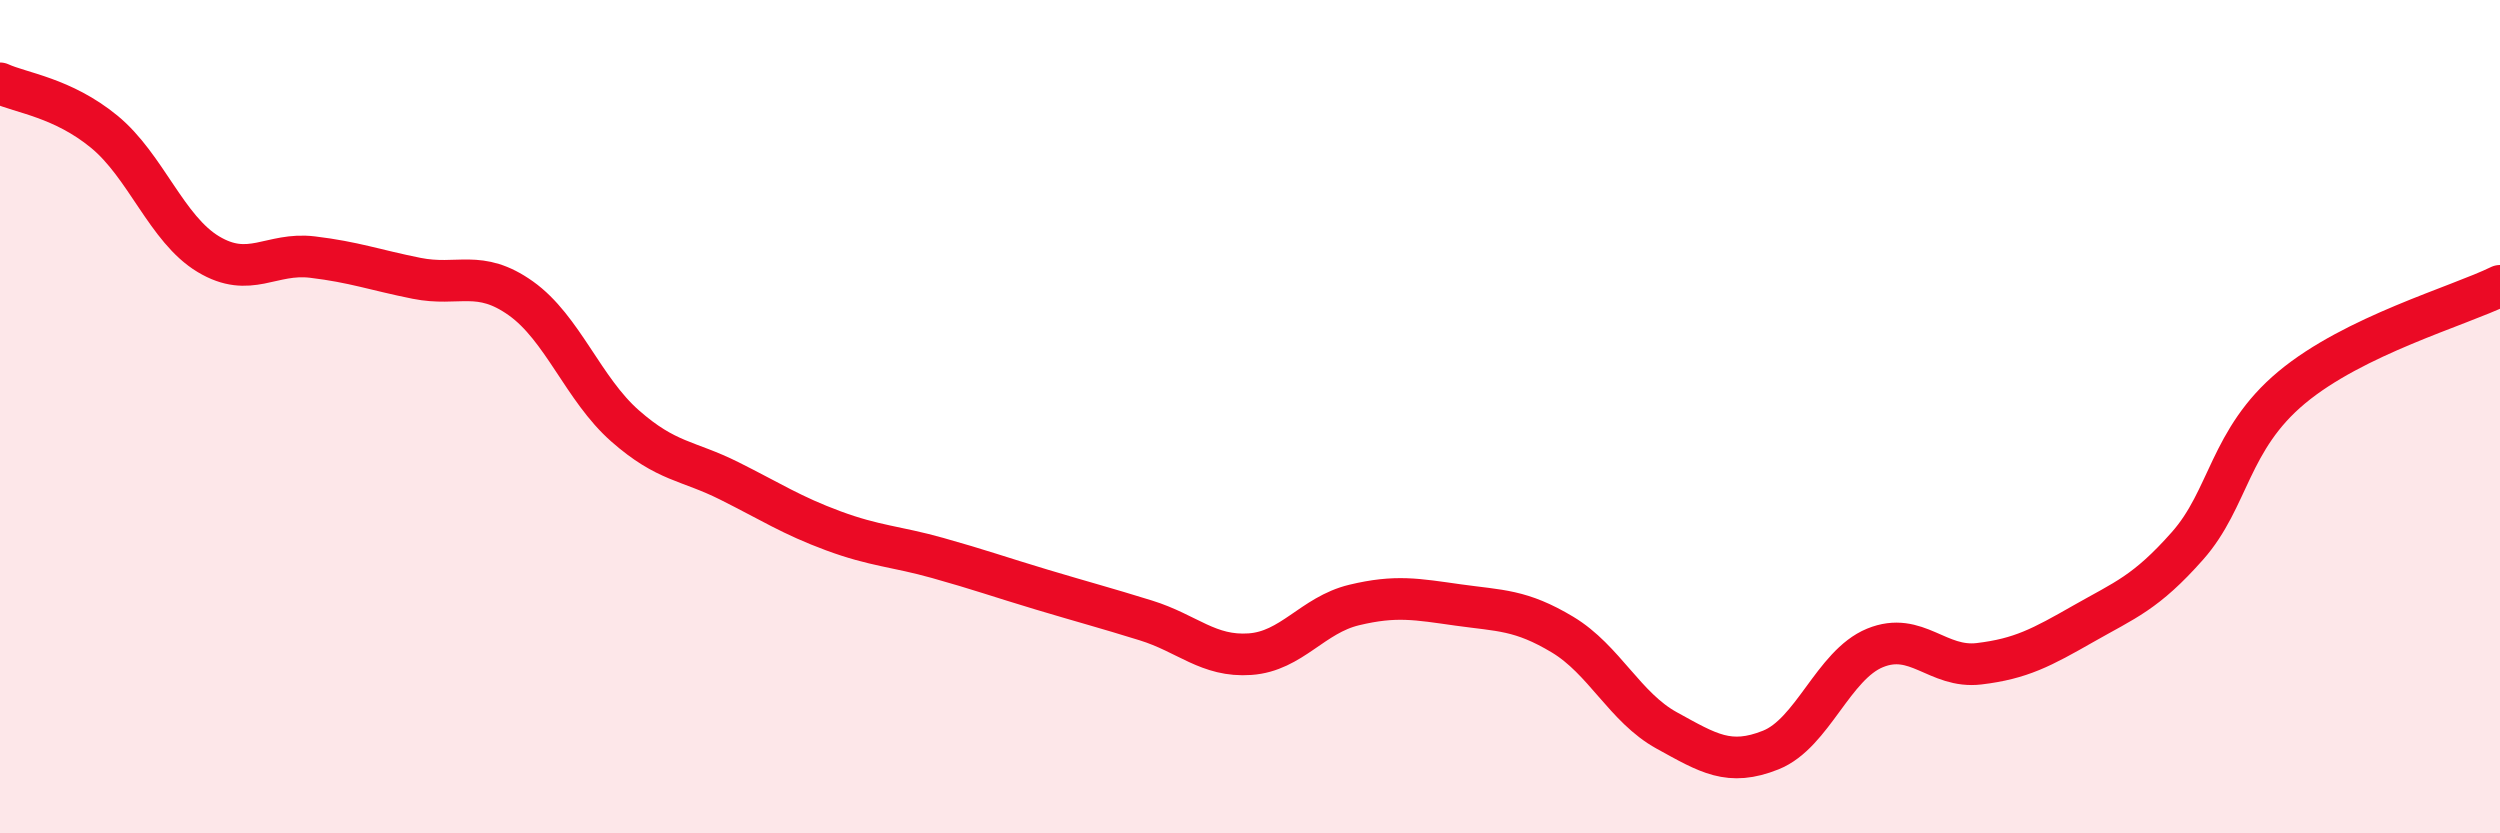
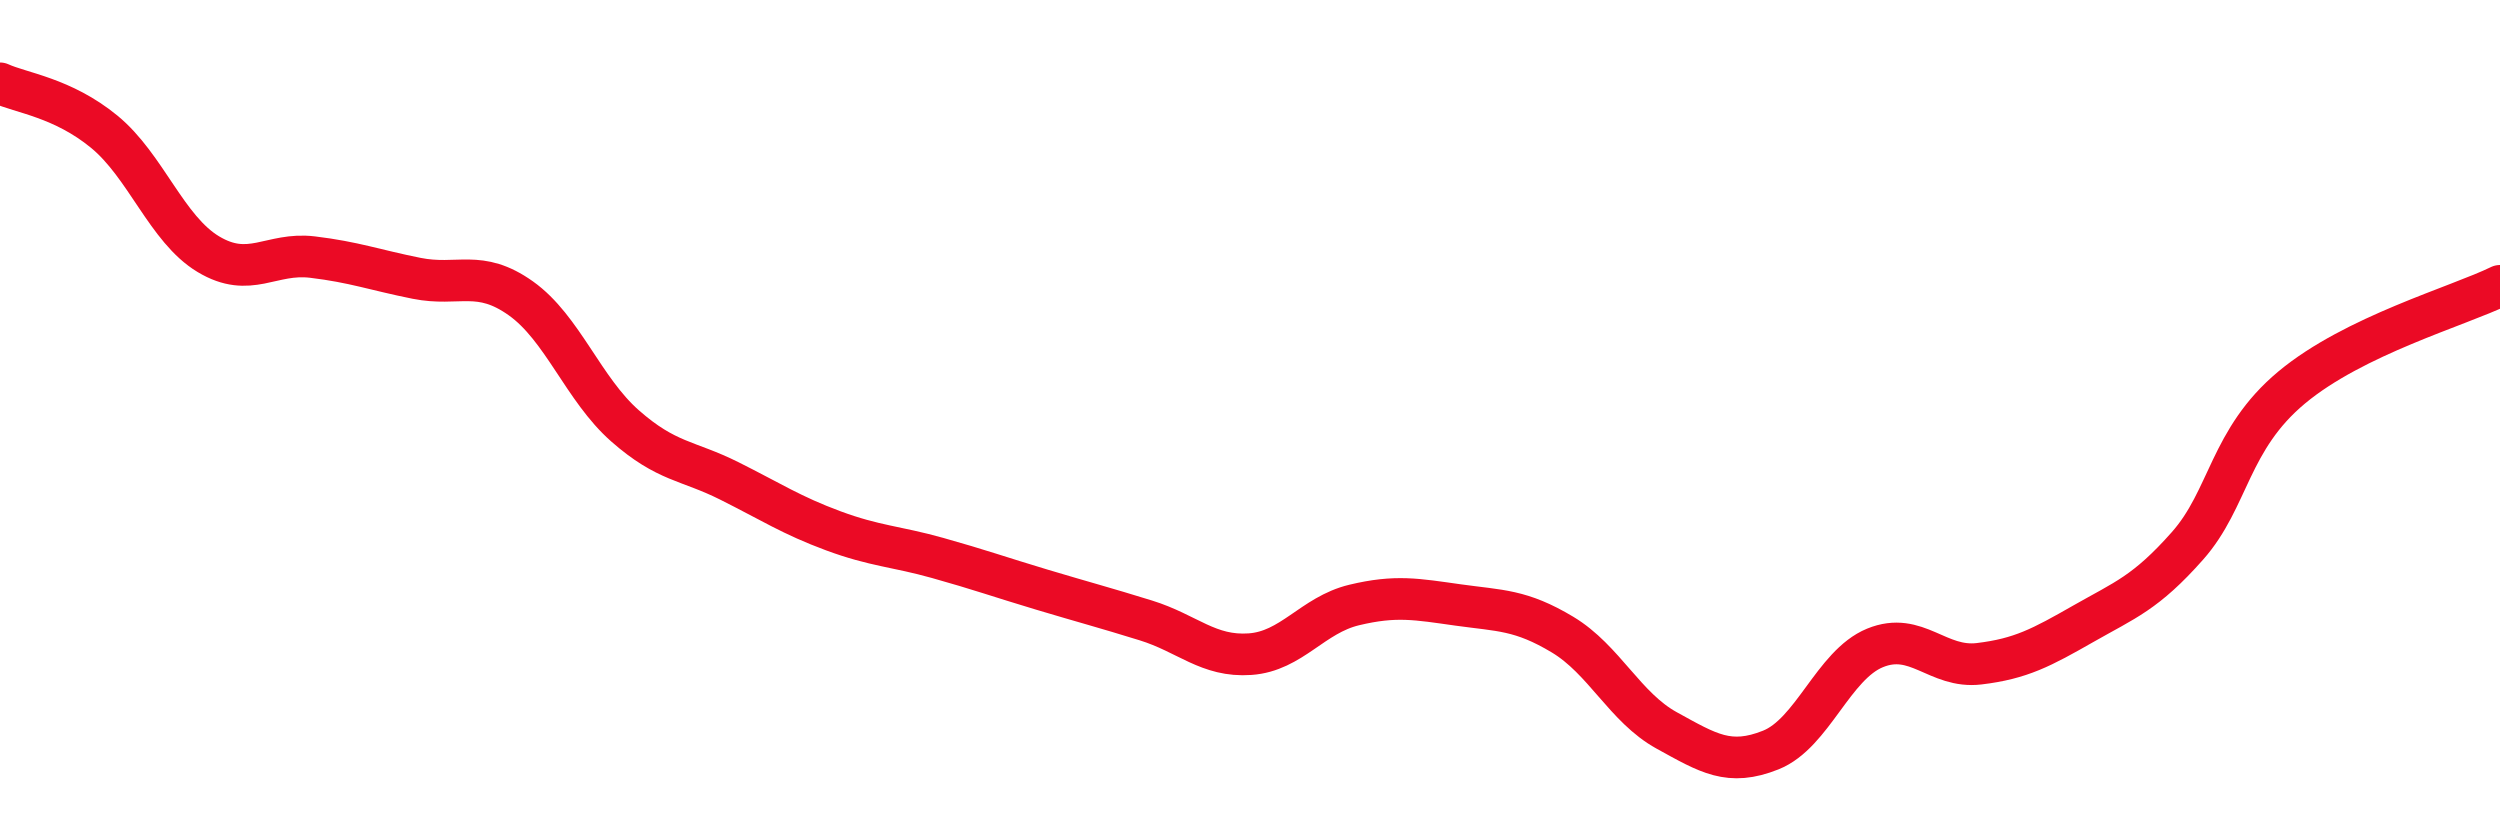
<svg xmlns="http://www.w3.org/2000/svg" width="60" height="20" viewBox="0 0 60 20">
-   <path d="M 0,2 C 0.5,2.23 1.5,2.34 2.5,3.16 C 3.5,3.98 4,5.5 5,6.1 C 6,6.7 6.5,6.05 7.5,6.17 C 8.5,6.29 9,6.48 10,6.68 C 11,6.88 11.5,6.45 12.5,7.16 C 13.5,7.87 14,9.34 15,10.22 C 16,11.1 16.5,11.04 17.5,11.54 C 18.5,12.04 19,12.37 20,12.74 C 21,13.11 21.5,13.11 22.5,13.39 C 23.5,13.67 24,13.85 25,14.15 C 26,14.45 26.5,14.58 27.5,14.89 C 28.5,15.2 29,15.77 30,15.7 C 31,15.63 31.5,14.76 32.5,14.52 C 33.5,14.28 34,14.38 35,14.52 C 36,14.66 36.5,14.63 37.5,15.23 C 38.5,15.83 39,16.98 40,17.53 C 41,18.08 41.5,18.4 42.5,18 C 43.5,17.6 44,15.96 45,15.55 C 46,15.14 46.5,16.05 47.5,15.93 C 48.5,15.81 49,15.54 50,14.97 C 51,14.4 51.5,14.23 52.5,13.1 C 53.5,11.97 53.5,10.55 55,9.3 C 56.5,8.05 59,7.35 60,6.86L60 20L0 20Z" fill="#EB0A25" opacity="0.1" stroke-linecap="round" stroke-linejoin="round" />
  <path d="M 0,2 C 0.5,2.23 1.5,2.34 2.5,3.16 C 3.5,3.98 4,5.5 5,6.1 C 6,6.7 6.5,6.05 7.5,6.17 C 8.5,6.29 9,6.48 10,6.68 C 11,6.88 11.5,6.45 12.5,7.16 C 13.5,7.87 14,9.34 15,10.22 C 16,11.1 16.5,11.04 17.5,11.54 C 18.5,12.04 19,12.37 20,12.74 C 21,13.11 21.5,13.11 22.5,13.39 C 23.5,13.67 24,13.85 25,14.15 C 26,14.45 26.5,14.58 27.5,14.89 C 28.5,15.2 29,15.77 30,15.7 C 31,15.63 31.5,14.76 32.5,14.52 C 33.5,14.28 34,14.38 35,14.52 C 36,14.66 36.5,14.63 37.5,15.23 C 38.5,15.83 39,16.98 40,17.53 C 41,18.08 41.5,18.4 42.5,18 C 43.5,17.6 44,15.96 45,15.55 C 46,15.14 46.5,16.05 47.5,15.93 C 48.5,15.81 49,15.54 50,14.97 C 51,14.4 51.5,14.23 52.5,13.1 C 53.5,11.97 53.5,10.55 55,9.3 C 56.5,8.05 59,7.35 60,6.86" stroke="#EB0A25" stroke-width="1" fill="none" stroke-linecap="round" stroke-linejoin="round" />
</svg>